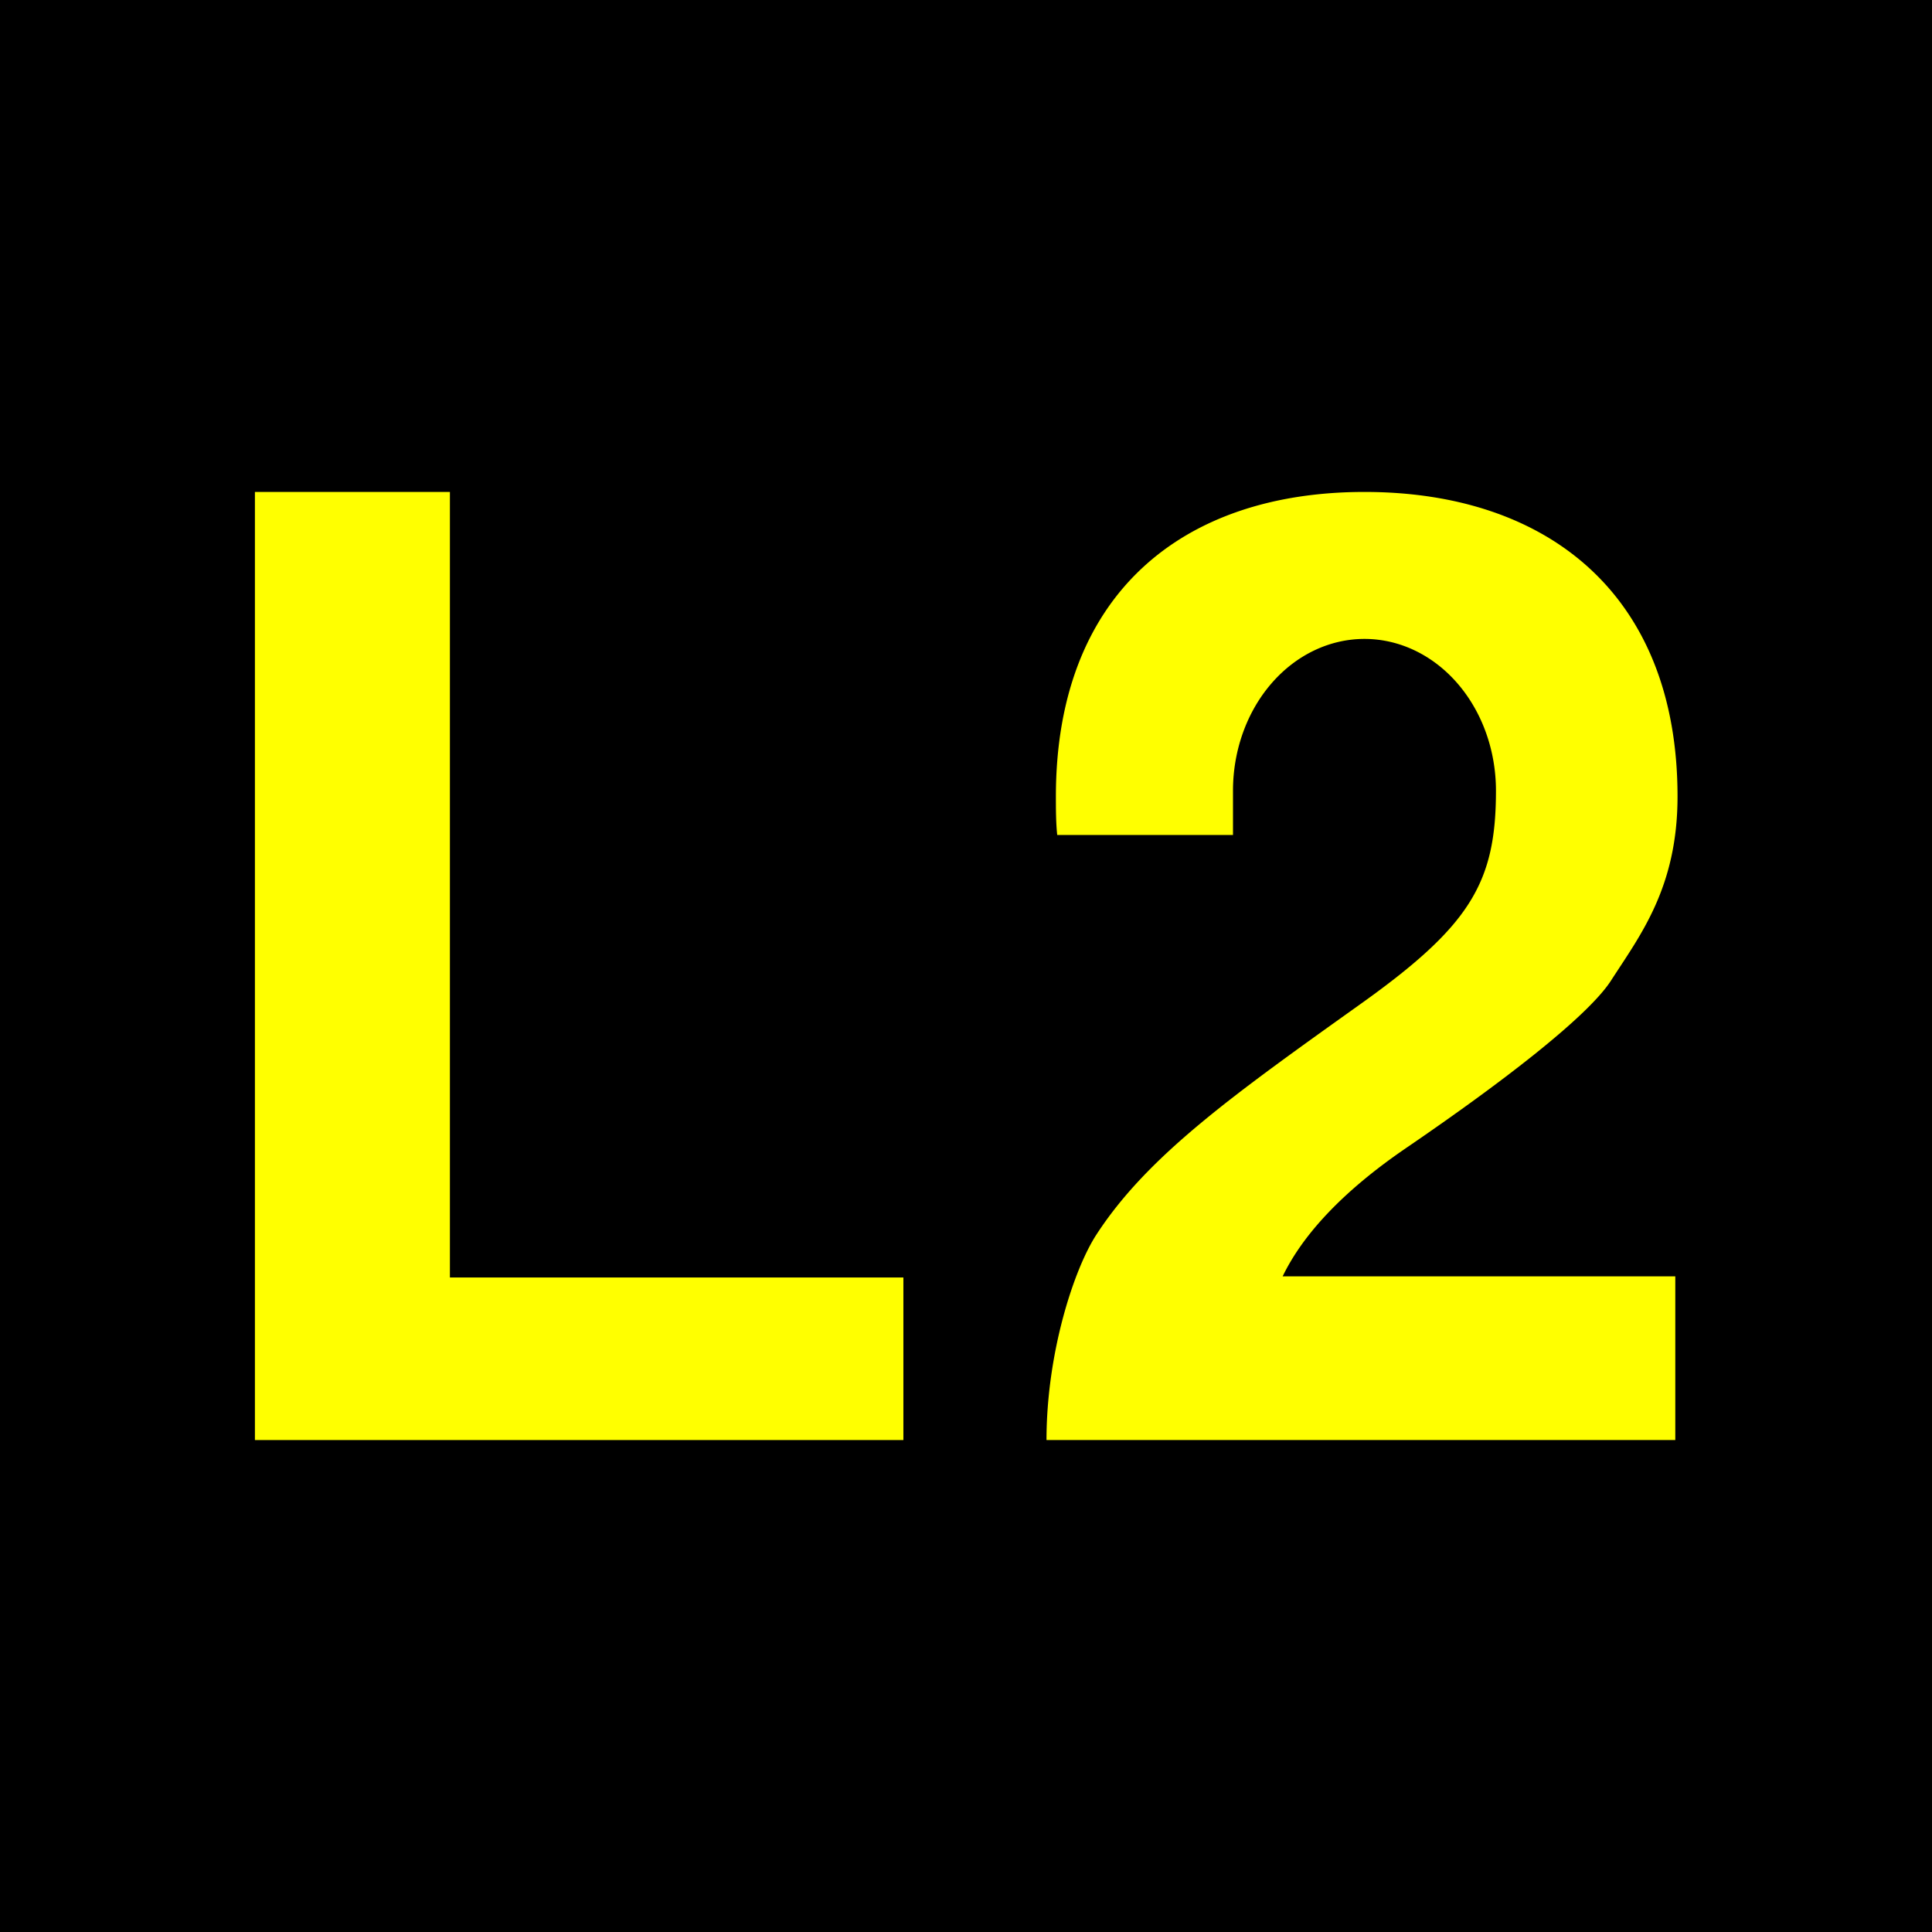
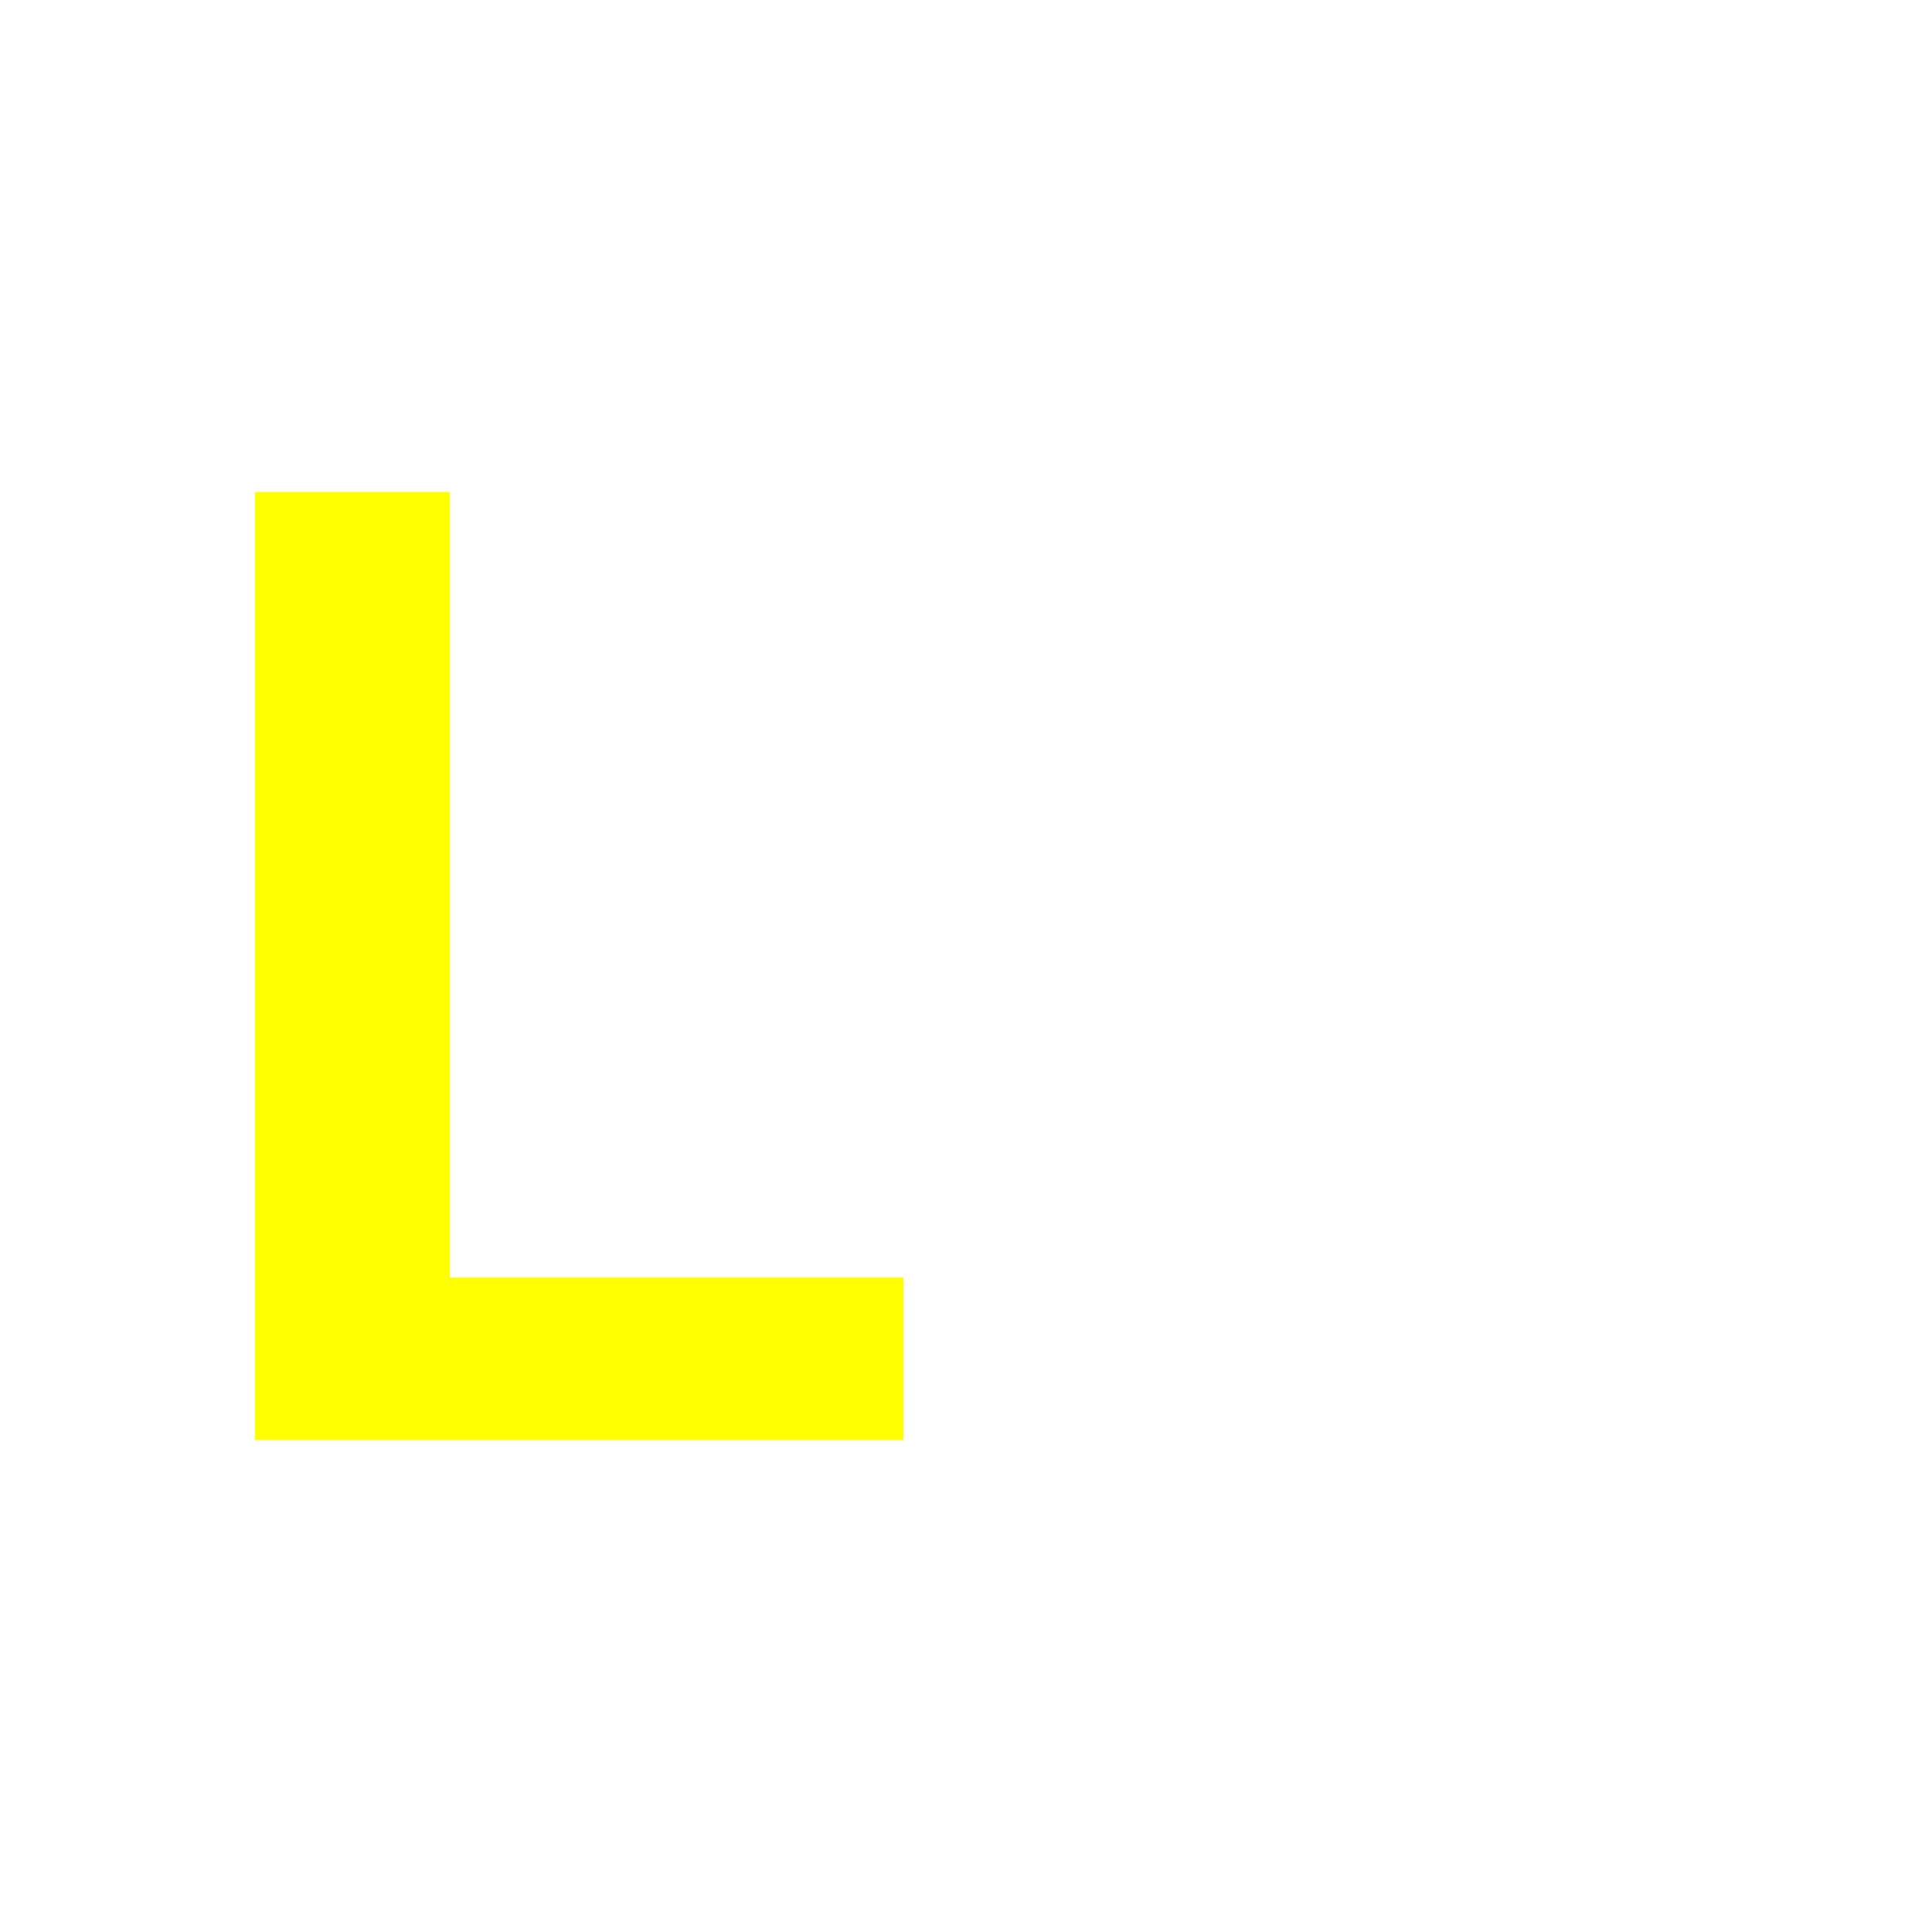
<svg xmlns="http://www.w3.org/2000/svg" height="432" width="432">
-   <rect fill="black" height="432" width="432" />
  <g fill="yellow">
    <polygon points="57 322,202 322,202 285.65,100.6 285.65,100.6 110,57 110" />
-     <path d="m 234 322 c 0 -19.4 6.1 -38.2 11.2 -46 11.4 -17.5 30.3 -31 58.6 -51.2 24.9 -17.7 30.7 -27.3 30.7 -48 a 17.5 20.2 0 1 0 -58.8,0 v 9.9 h -39.3 c -0.3, -2.7 -0.3,-6 -0.3,-8.6 0,-45 28, -68.1 69,-68.1 s 70,23 70,68.1 c 0 20.4 -8.4 31.1 -14.9 41.2 -5.4 8.3 -25.3 23.4 -45.5 37.2 -15 10.2 -23.6 20 -27.9 28.9 h 87.8 v 36.6 z" />
  </g>
</svg>